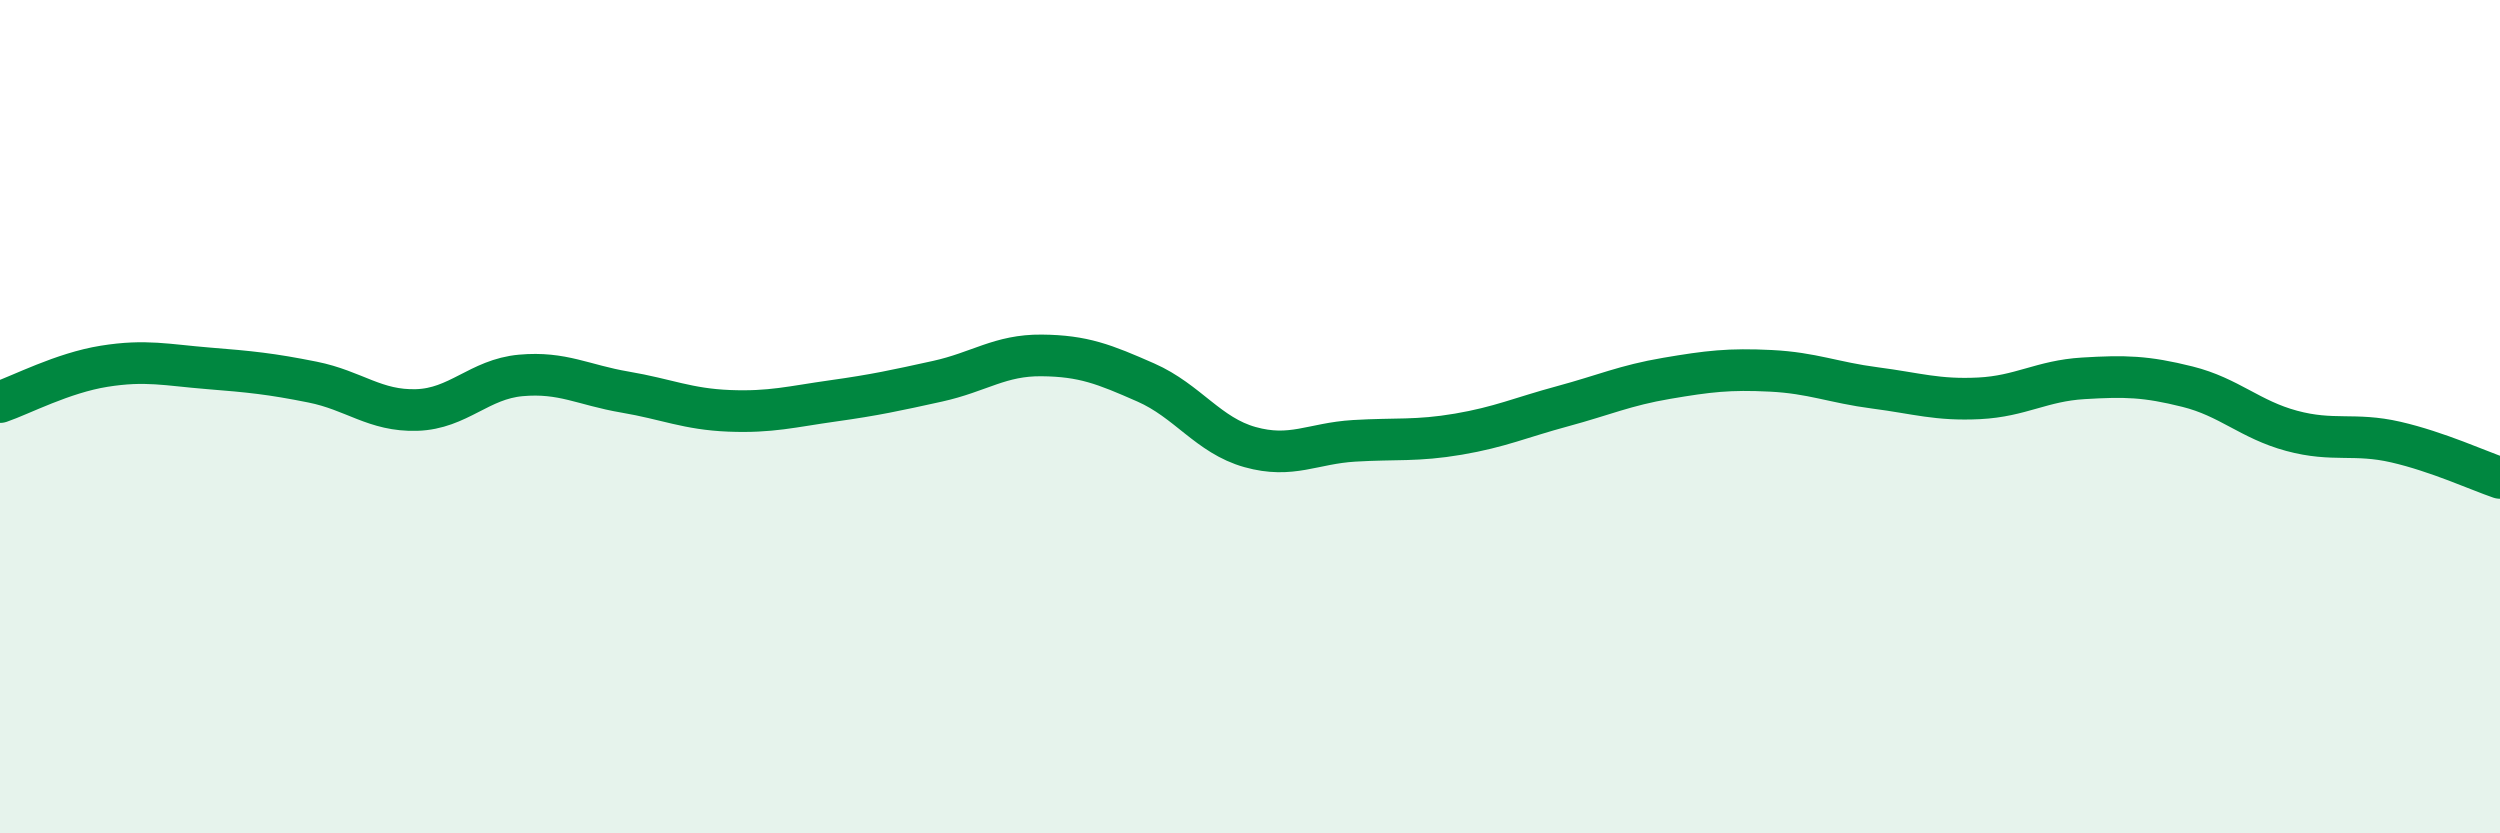
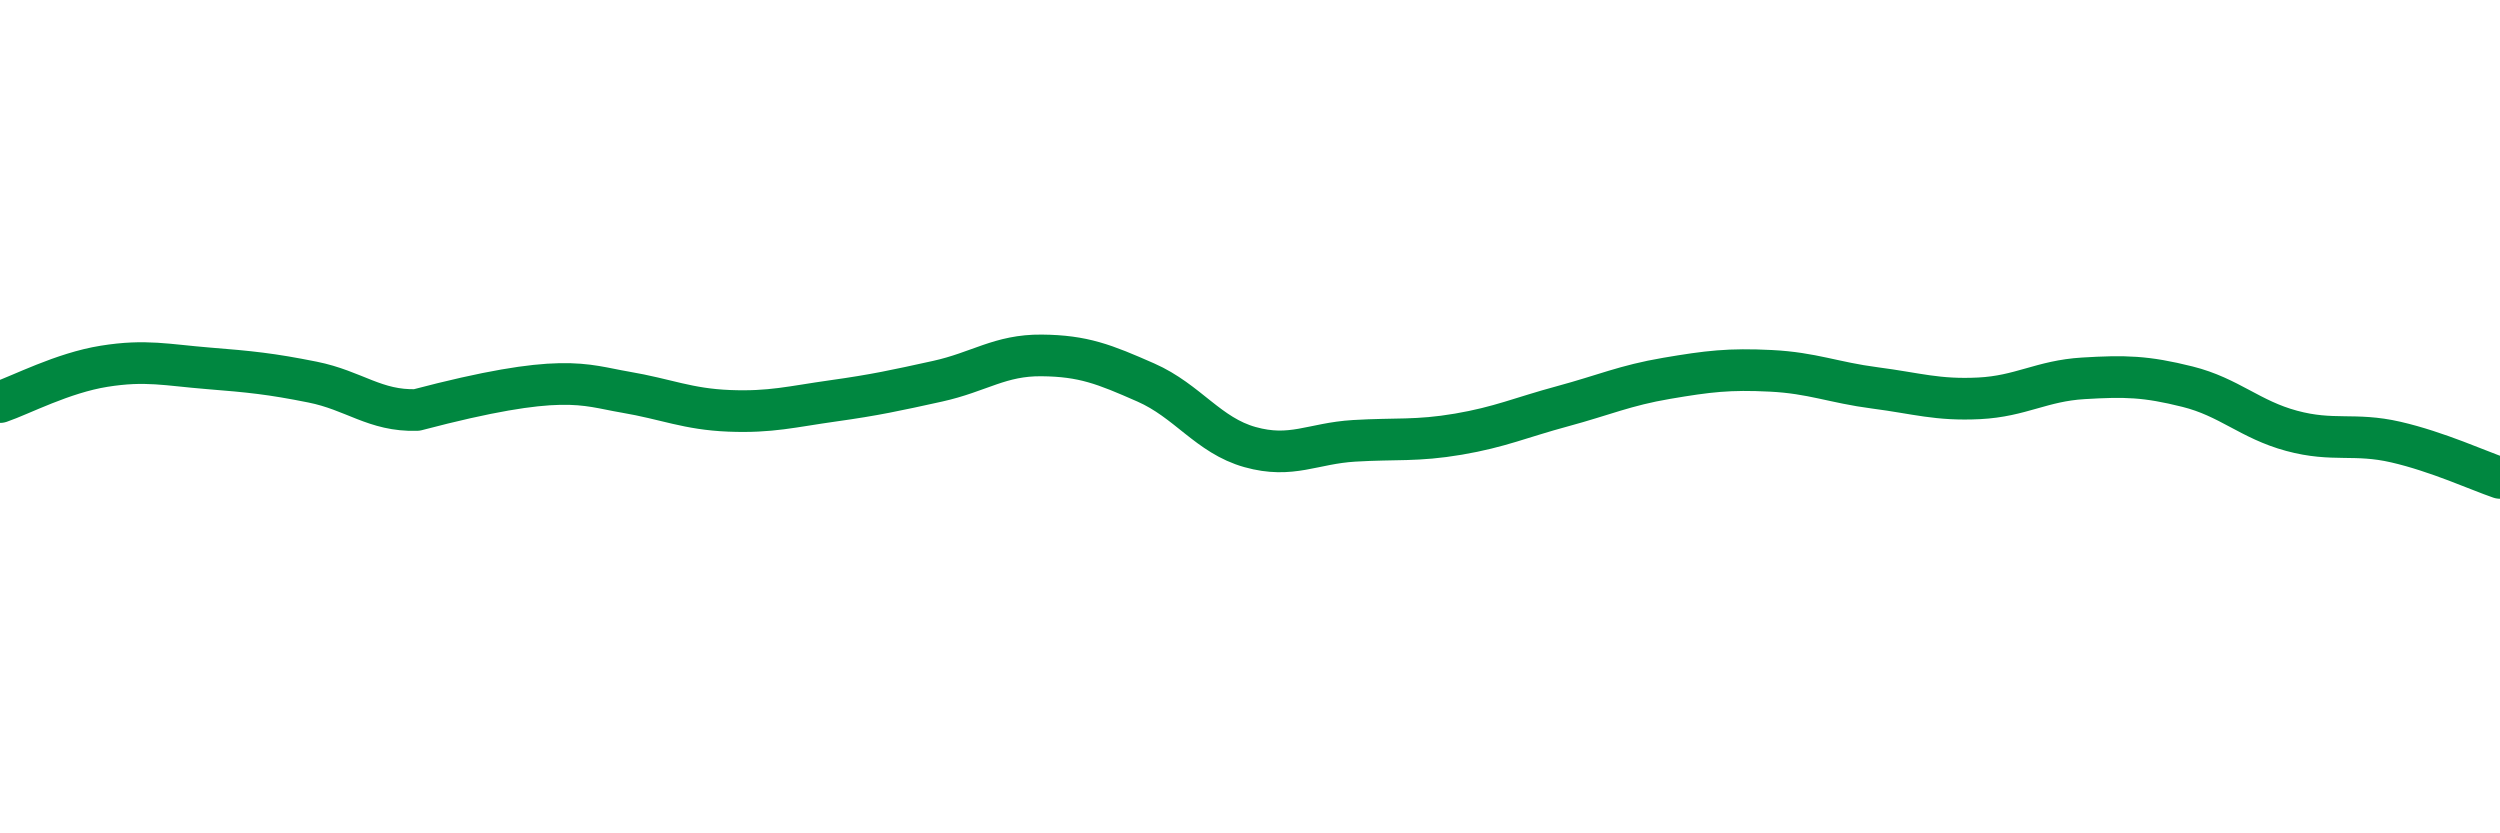
<svg xmlns="http://www.w3.org/2000/svg" width="60" height="20" viewBox="0 0 60 20">
-   <path d="M 0,9.65 C 0.5,9.48 1.5,8.95 2.5,8.79 C 3.5,8.63 4,8.76 5,8.84 C 6,8.92 6.5,8.97 7.5,9.17 C 8.5,9.37 9,9.87 10,9.84 C 11,9.81 11.5,9.1 12.5,9.01 C 13.5,8.92 14,9.24 15,9.41 C 16,9.58 16.5,9.82 17.5,9.86 C 18.5,9.9 19,9.76 20,9.62 C 21,9.48 21.5,9.37 22.5,9.15 C 23.5,8.93 24,8.52 25,8.53 C 26,8.54 26.5,8.74 27.5,9.18 C 28.5,9.62 29,10.45 30,10.73 C 31,11.01 31.5,10.64 32.5,10.58 C 33.5,10.52 34,10.59 35,10.42 C 36,10.25 36.5,10.02 37.5,9.75 C 38.5,9.48 39,9.25 40,9.08 C 41,8.91 41.5,8.85 42.5,8.9 C 43.5,8.95 44,9.18 45,9.31 C 46,9.44 46.5,9.61 47.5,9.56 C 48.5,9.51 49,9.14 50,9.08 C 51,9.02 51.5,9.03 52.5,9.28 C 53.5,9.53 54,10.07 55,10.34 C 56,10.61 56.5,10.38 57.5,10.61 C 58.5,10.84 59.5,11.3 60,11.47L60 20L0 20Z" fill="#008740" opacity="0.1" stroke-linecap="round" stroke-linejoin="round" />
-   <path d="M 0,9.65 C 0.5,9.48 1.5,8.95 2.5,8.79 C 3.5,8.63 4,8.76 5,8.84 C 6,8.92 6.5,8.97 7.5,9.17 C 8.5,9.37 9,9.87 10,9.84 C 11,9.81 11.5,9.1 12.5,9.01 C 13.5,8.92 14,9.24 15,9.41 C 16,9.58 16.5,9.82 17.5,9.86 C 18.5,9.9 19,9.76 20,9.62 C 21,9.48 21.5,9.37 22.5,9.15 C 23.5,8.93 24,8.52 25,8.53 C 26,8.54 26.5,8.74 27.5,9.18 C 28.5,9.62 29,10.45 30,10.73 C 31,11.01 31.5,10.64 32.5,10.58 C 33.5,10.52 34,10.59 35,10.42 C 36,10.25 36.5,10.02 37.5,9.75 C 38.5,9.48 39,9.25 40,9.08 C 41,8.91 41.5,8.85 42.5,8.9 C 43.5,8.95 44,9.18 45,9.31 C 46,9.44 46.5,9.61 47.5,9.56 C 48.5,9.51 49,9.14 50,9.08 C 51,9.02 51.5,9.03 52.5,9.28 C 53.5,9.53 54,10.07 55,10.34 C 56,10.61 56.5,10.38 57.5,10.61 C 58.5,10.84 59.5,11.3 60,11.47" stroke="#008740" stroke-width="1" fill="none" stroke-linecap="round" stroke-linejoin="round" />
+   <path d="M 0,9.65 C 0.5,9.48 1.5,8.95 2.5,8.79 C 3.5,8.63 4,8.76 5,8.84 C 6,8.92 6.5,8.97 7.5,9.17 C 8.5,9.37 9,9.87 10,9.84 C 13.5,8.92 14,9.24 15,9.41 C 16,9.58 16.5,9.82 17.5,9.86 C 18.5,9.9 19,9.76 20,9.62 C 21,9.48 21.5,9.37 22.5,9.15 C 23.5,8.93 24,8.52 25,8.53 C 26,8.54 26.5,8.74 27.5,9.18 C 28.5,9.62 29,10.45 30,10.73 C 31,11.01 31.5,10.64 32.5,10.58 C 33.5,10.52 34,10.59 35,10.42 C 36,10.25 36.5,10.02 37.5,9.75 C 38.5,9.48 39,9.25 40,9.08 C 41,8.91 41.5,8.85 42.5,8.9 C 43.5,8.95 44,9.18 45,9.31 C 46,9.44 46.5,9.61 47.5,9.56 C 48.5,9.51 49,9.14 50,9.08 C 51,9.02 51.5,9.03 52.5,9.28 C 53.5,9.53 54,10.07 55,10.34 C 56,10.61 56.5,10.38 57.5,10.61 C 58.5,10.84 59.5,11.3 60,11.47" stroke="#008740" stroke-width="1" fill="none" stroke-linecap="round" stroke-linejoin="round" />
</svg>